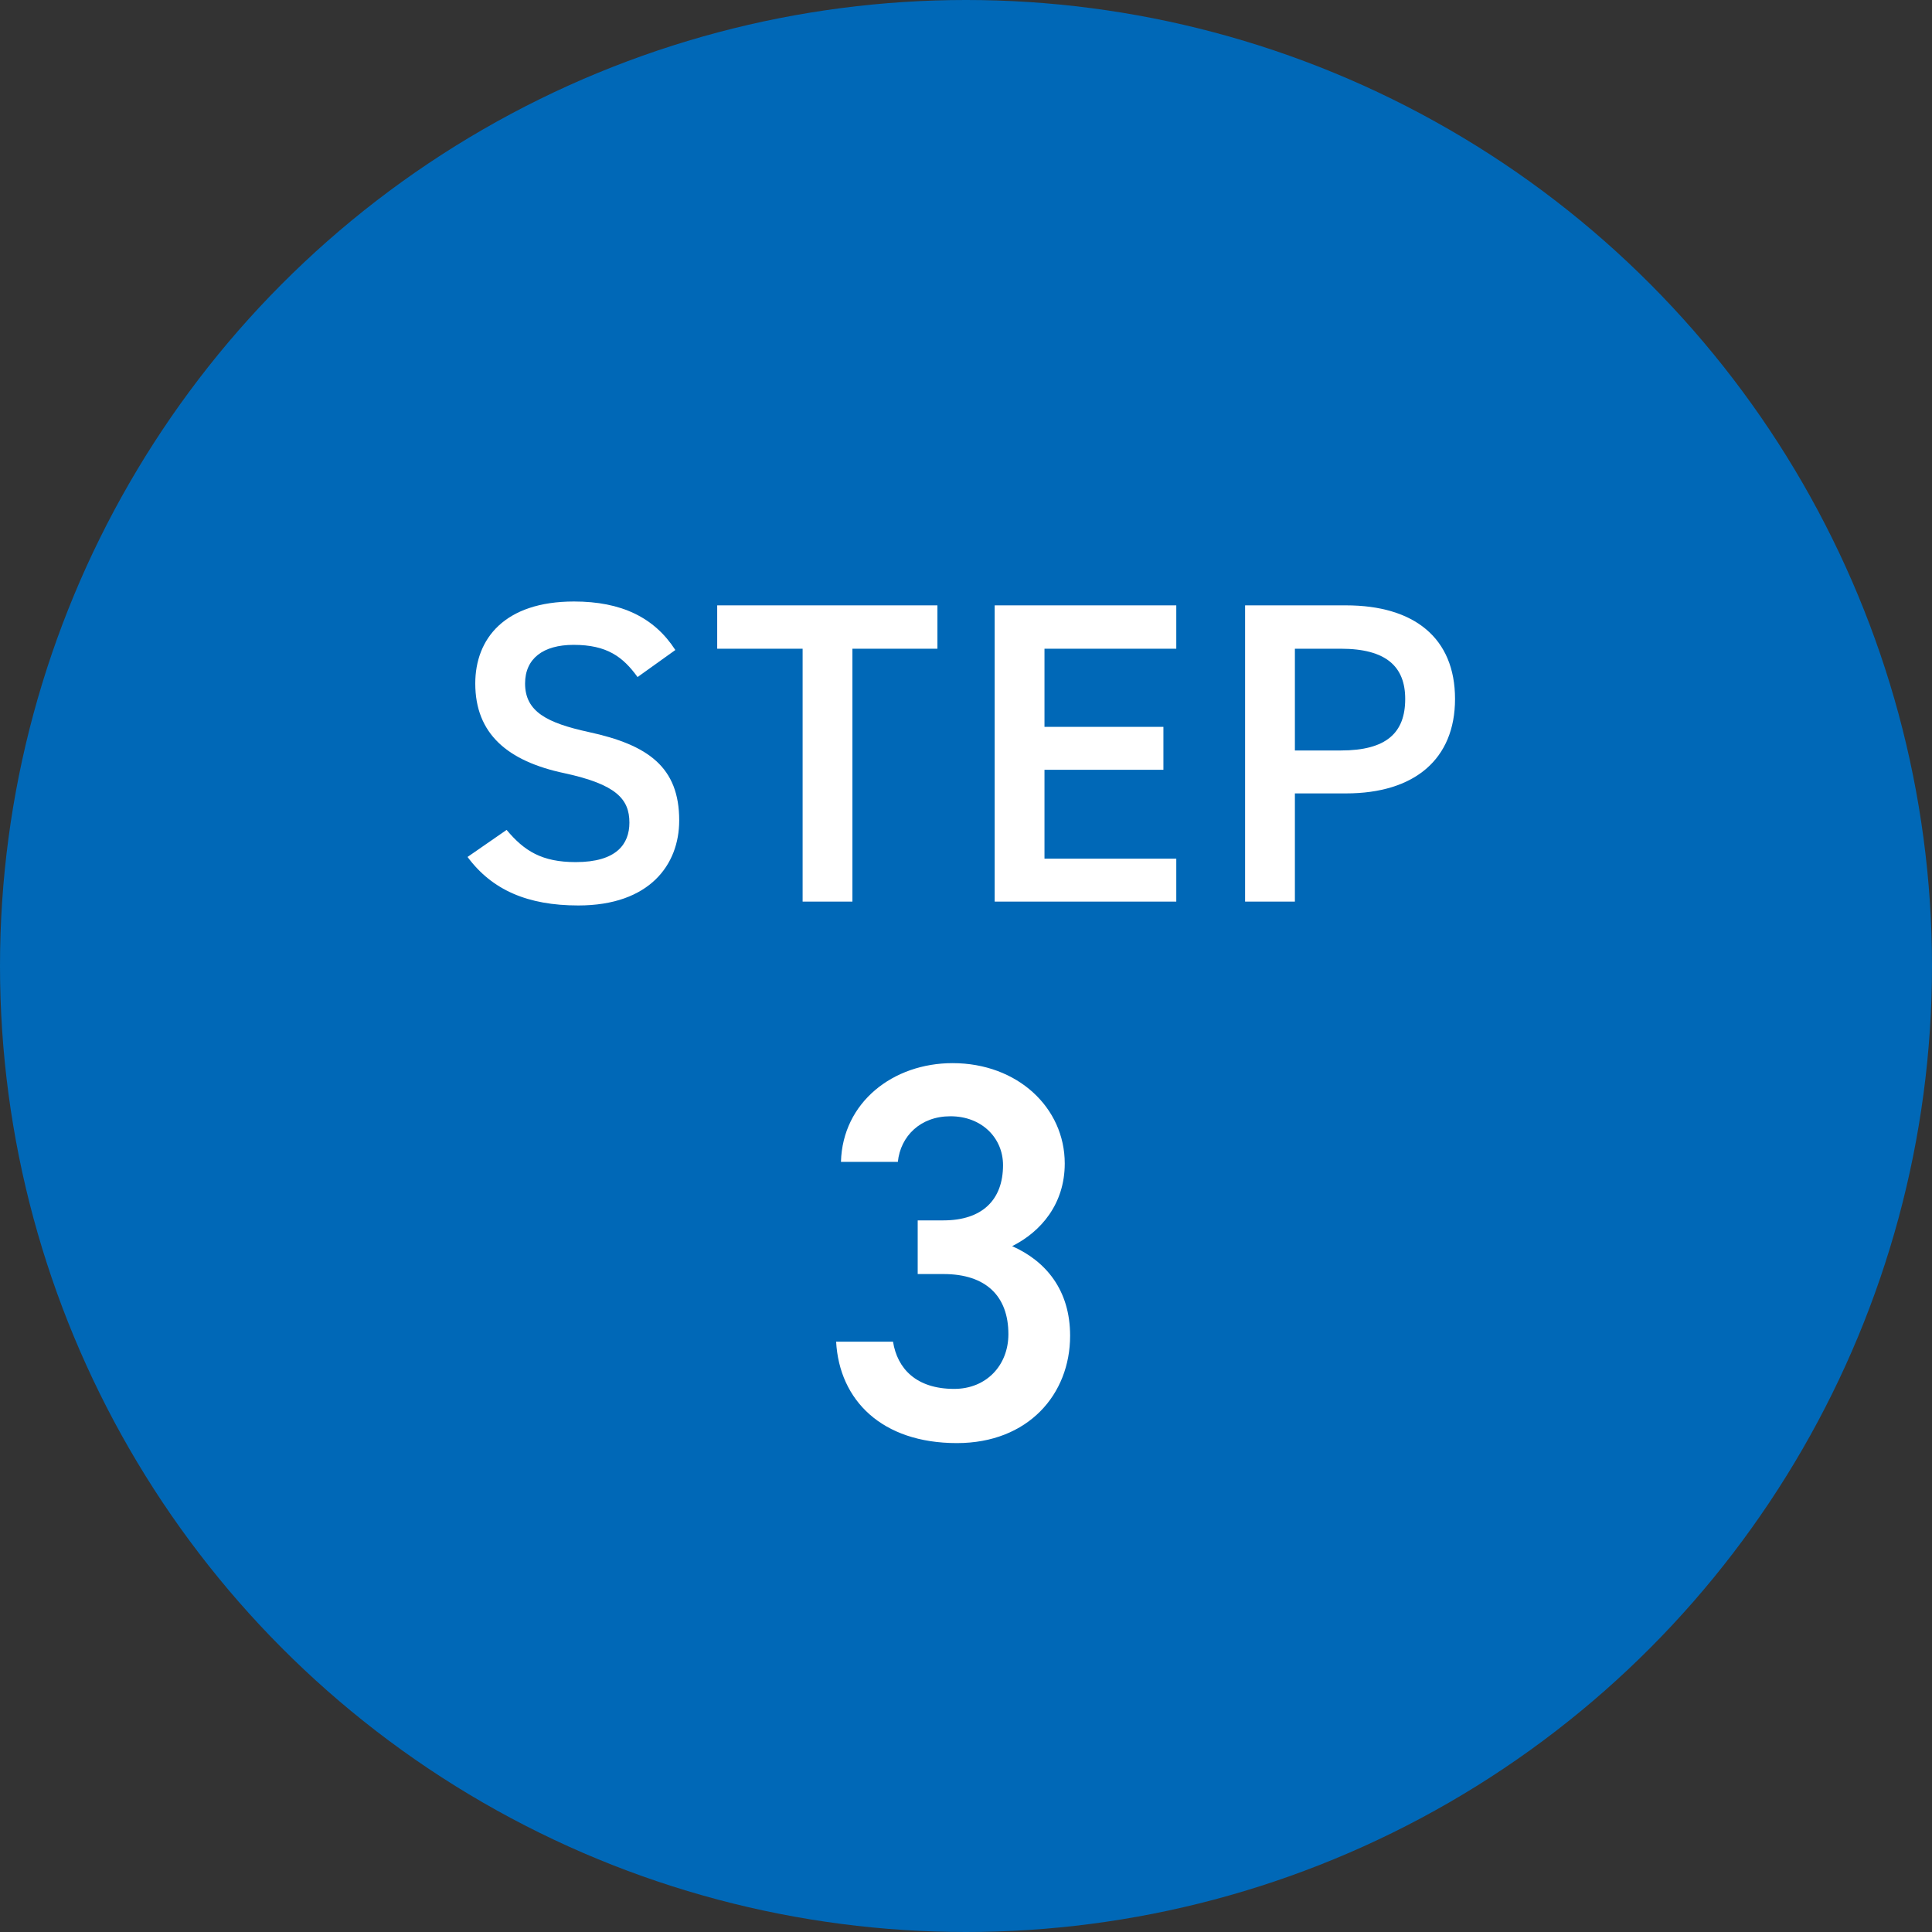
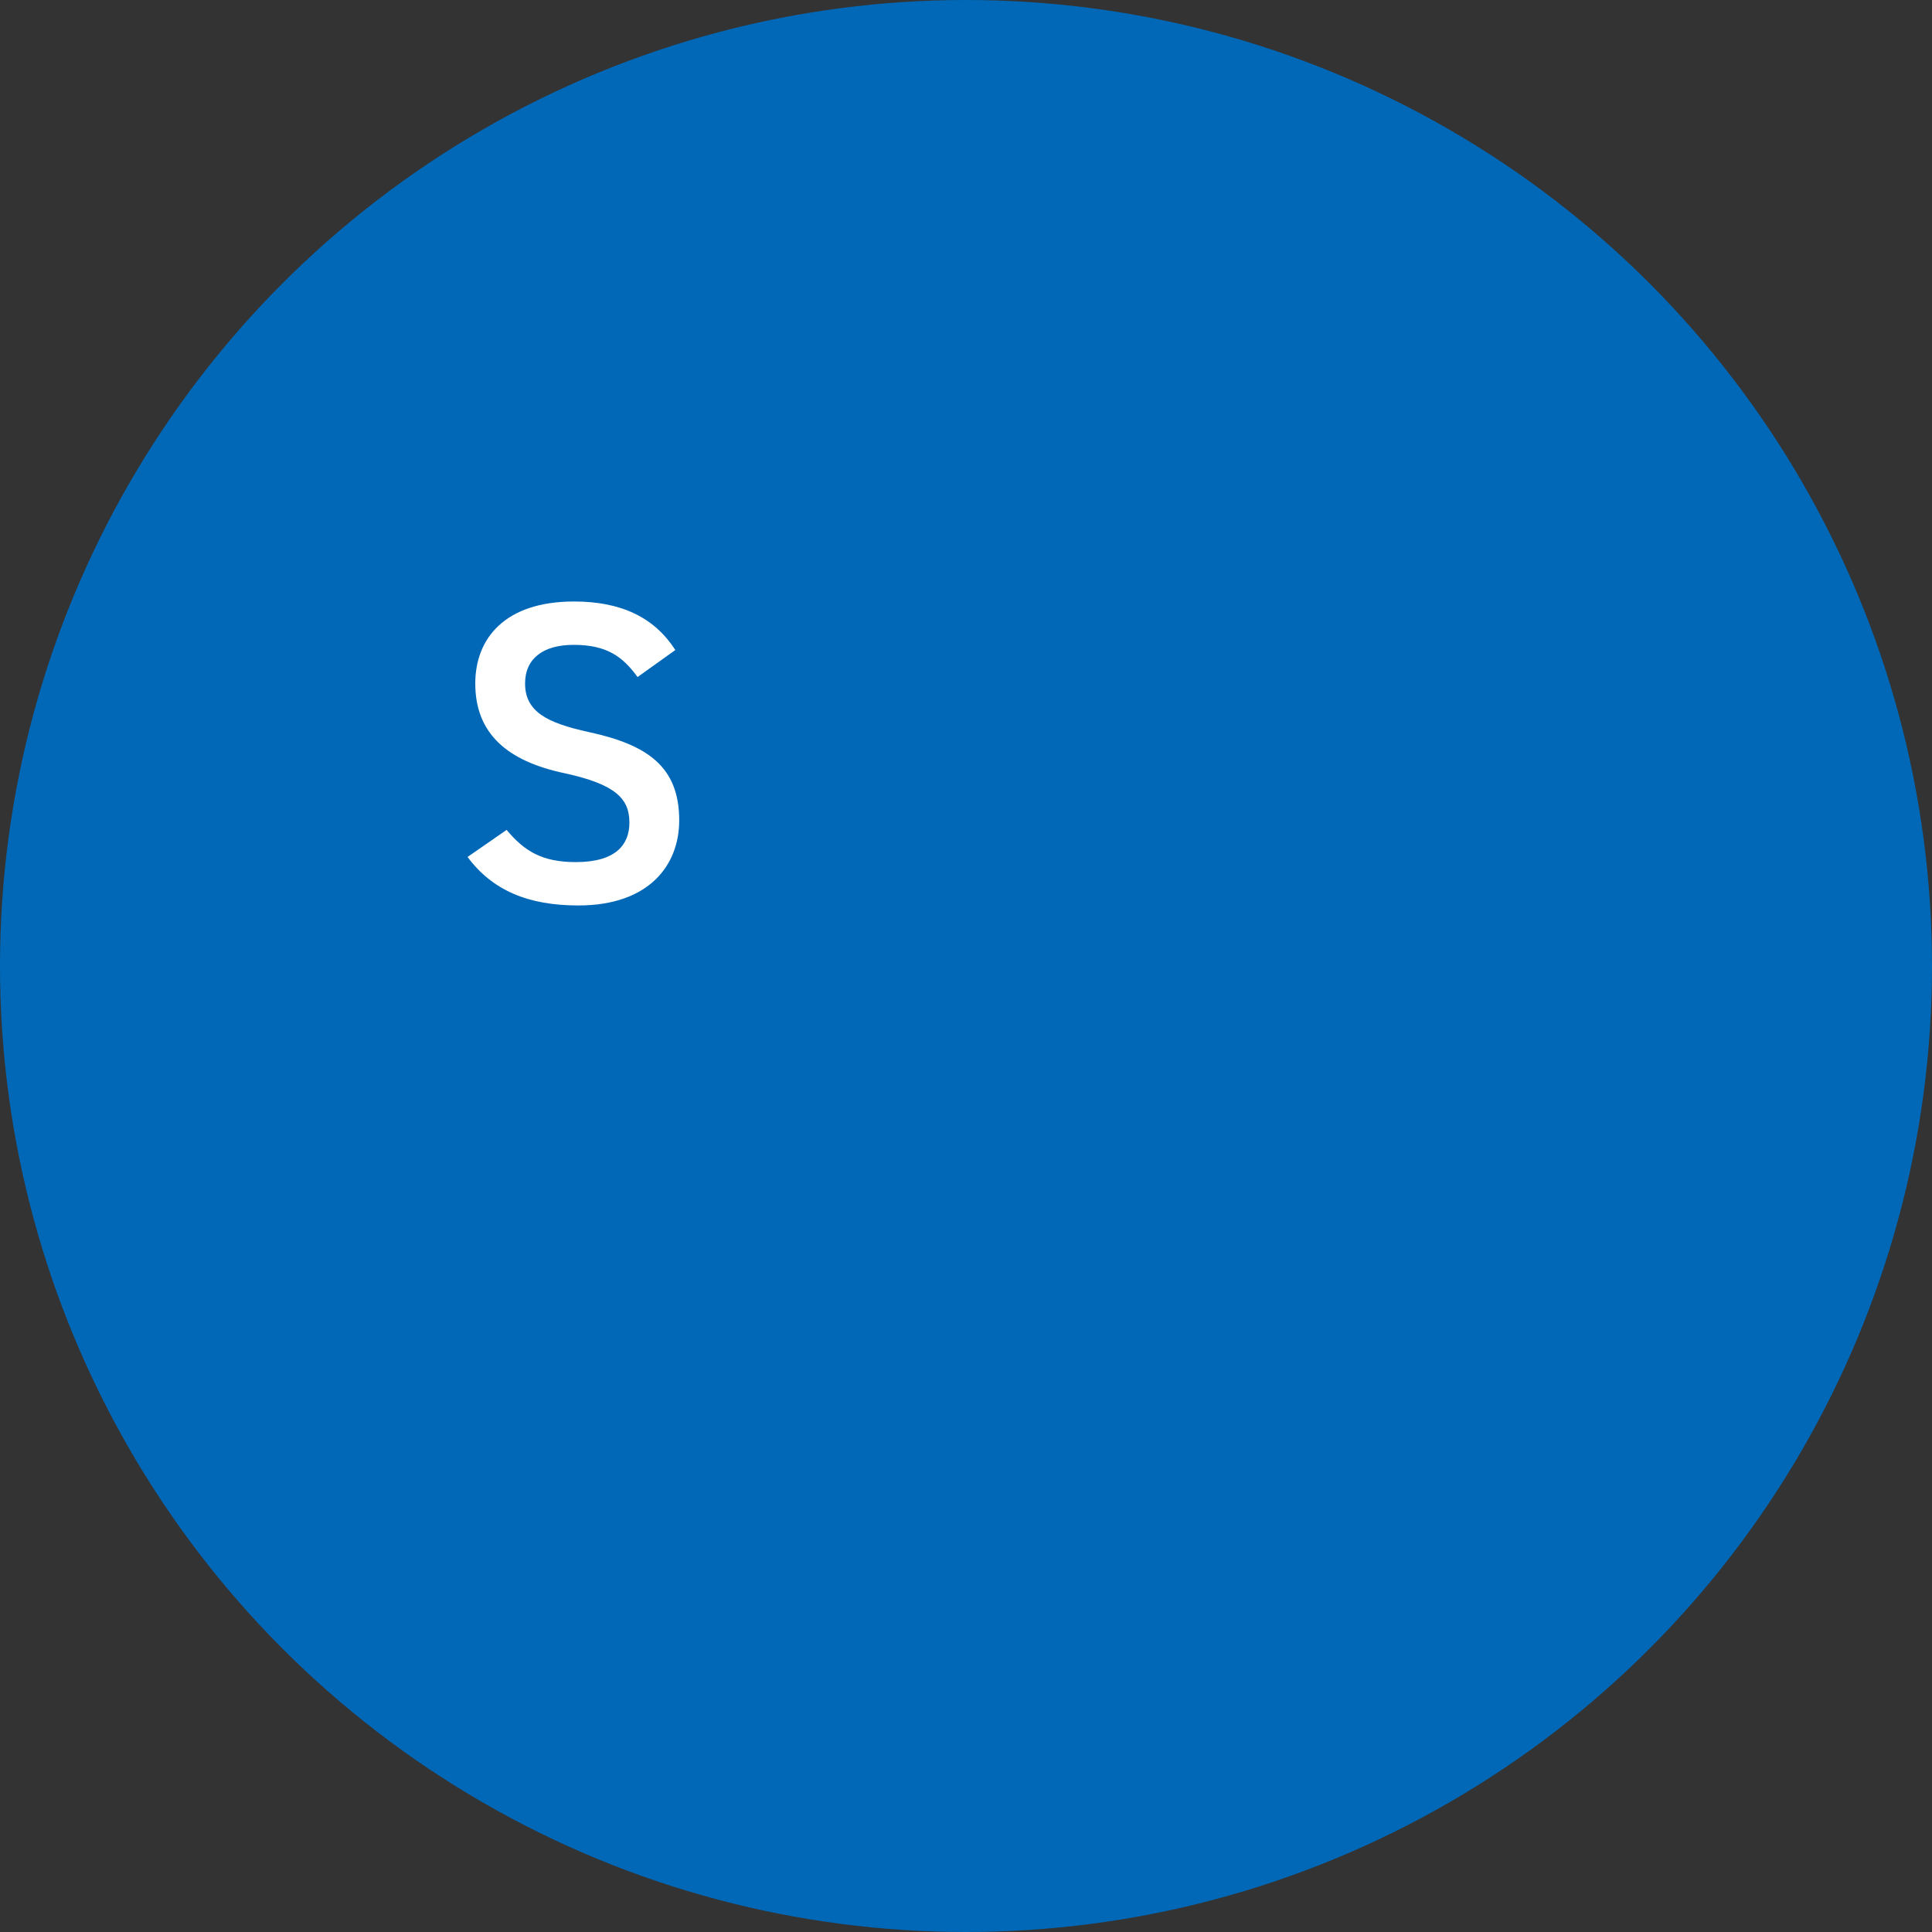
<svg xmlns="http://www.w3.org/2000/svg" width="90" height="90" viewBox="0 0 90 90" fill="none">
  <rect x="0" y="0" width="90" height="90" fill="#333333" stroke="none" />
  <circle cx="45" cy="45" r="45" fill="#0068B7" />
-   <path d="M62.7 36.96H60.321V42H58.001V28.2H62.7C65.88 28.2 67.781 29.72 67.781 32.56C67.781 35.36 65.9 36.96 62.7 36.96ZM60.321 34.96H62.461C64.581 34.96 65.46 34.14 65.46 32.56C65.46 31.06 64.581 30.22 62.461 30.22H60.321V34.96Z" fill="white" />
-   <path d="M46.336 28.2H54.796V30.22H48.656V33.86H54.196V35.86H48.656V40H54.796V42H46.336V28.2Z" fill="white" />
-   <path d="M33.41 28.2H43.669V30.22H39.709V42H37.389V30.22H33.41V28.2Z" fill="white" />
  <path d="M31.46 30.28L29.7 31.54C29.02 30.6 28.28 30.04 26.72 30.04C25.3 30.04 24.46 30.68 24.46 31.84C24.46 33.16 25.5 33.68 27.42 34.1C30.2 34.7 31.64 35.74 31.64 38.22C31.64 40.28 30.26 42.18 26.94 42.18C24.58 42.18 22.92 41.46 21.78 39.92L23.6 38.66C24.42 39.64 25.24 40.16 26.82 40.16C28.72 40.16 29.32 39.32 29.32 38.32C29.32 37.22 28.7 36.54 26.3 36.02C23.64 35.46 22.14 34.18 22.14 31.84C22.14 29.76 23.5 28.02 26.74 28.02C28.94 28.02 30.48 28.76 31.46 30.28Z" fill="white" />
-   <path d="M42.75 59.35V56.85H43.95C45.75 56.85 46.725 55.9 46.725 54.275C46.725 53.025 45.75 52 44.275 52C42.875 52 41.95 52.925 41.825 54.125H39.175C39.25 51.35 41.6 49.525 44.375 49.525C47.4 49.525 49.6 51.6 49.6 54.2C49.6 56.075 48.5 57.375 47.15 58.05C48.725 58.75 49.85 60.1 49.85 62.225C49.85 64.95 47.9 67.225 44.575 67.225C41.075 67.225 39.1 65.225 38.95 62.5H41.6C41.8 63.75 42.675 64.7 44.45 64.7C45.95 64.7 46.975 63.6 46.975 62.15C46.975 60.4 45.95 59.35 43.95 59.35H42.75Z" fill="white" />
</svg>